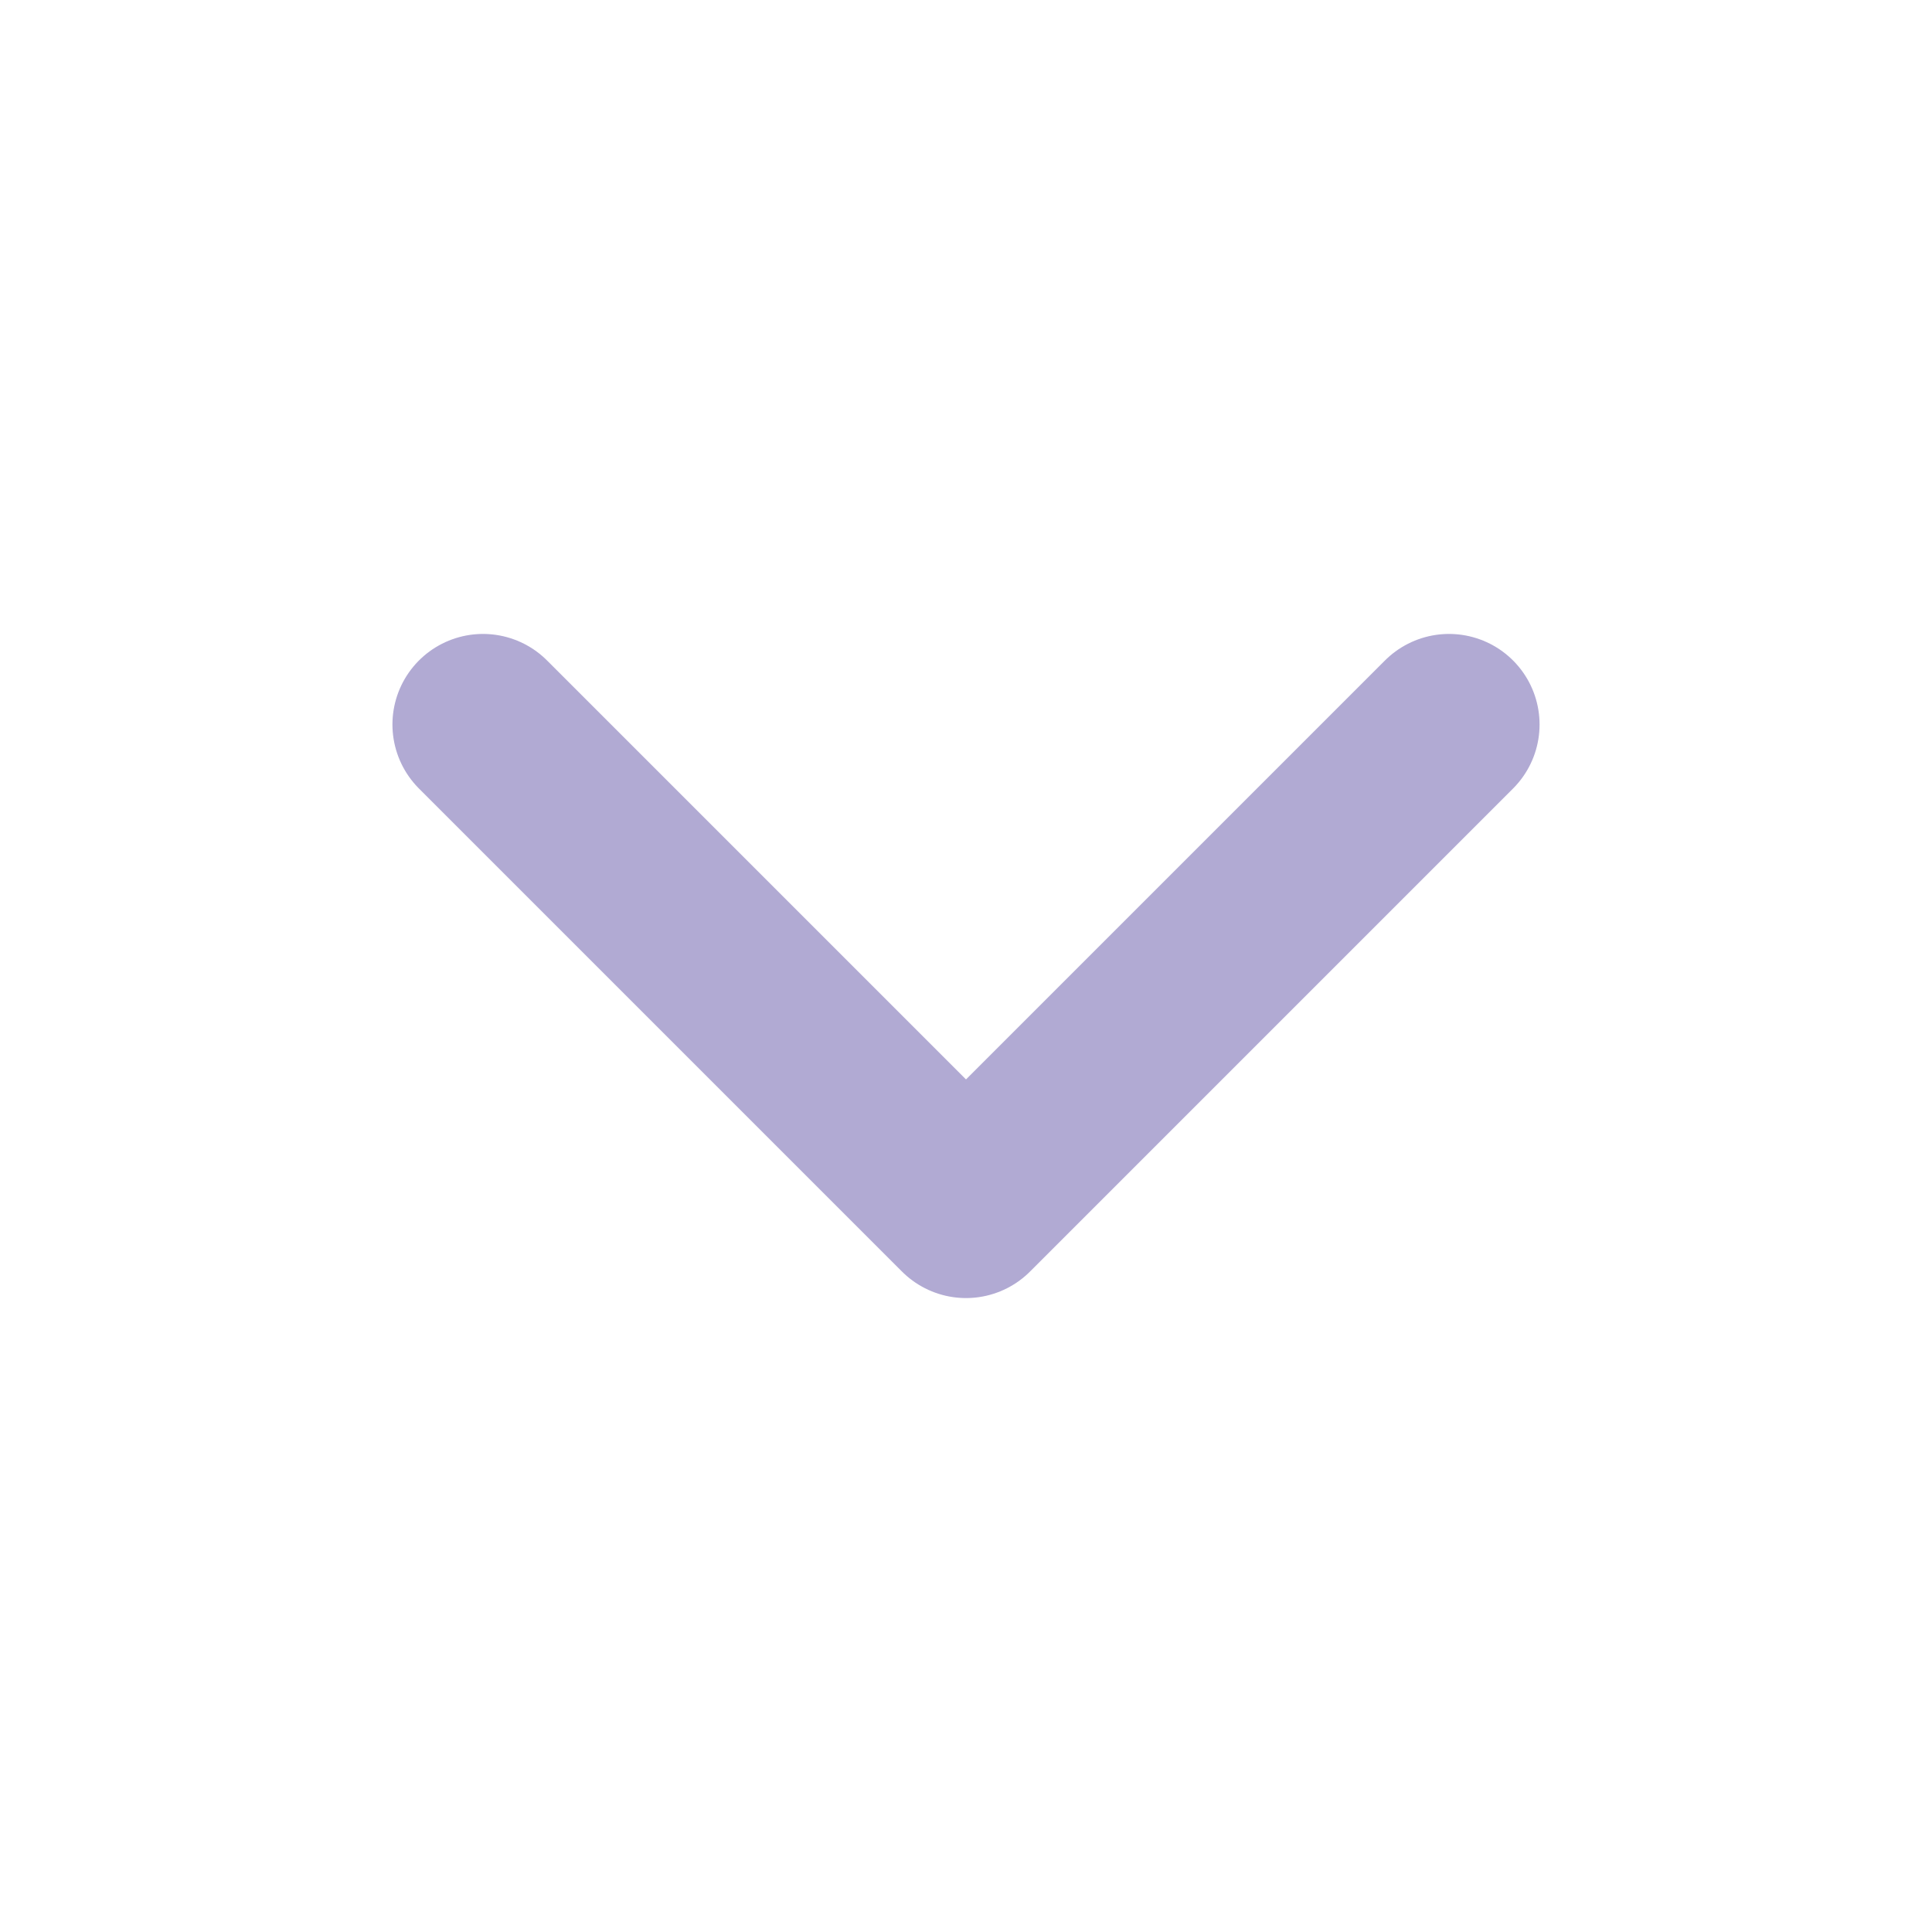
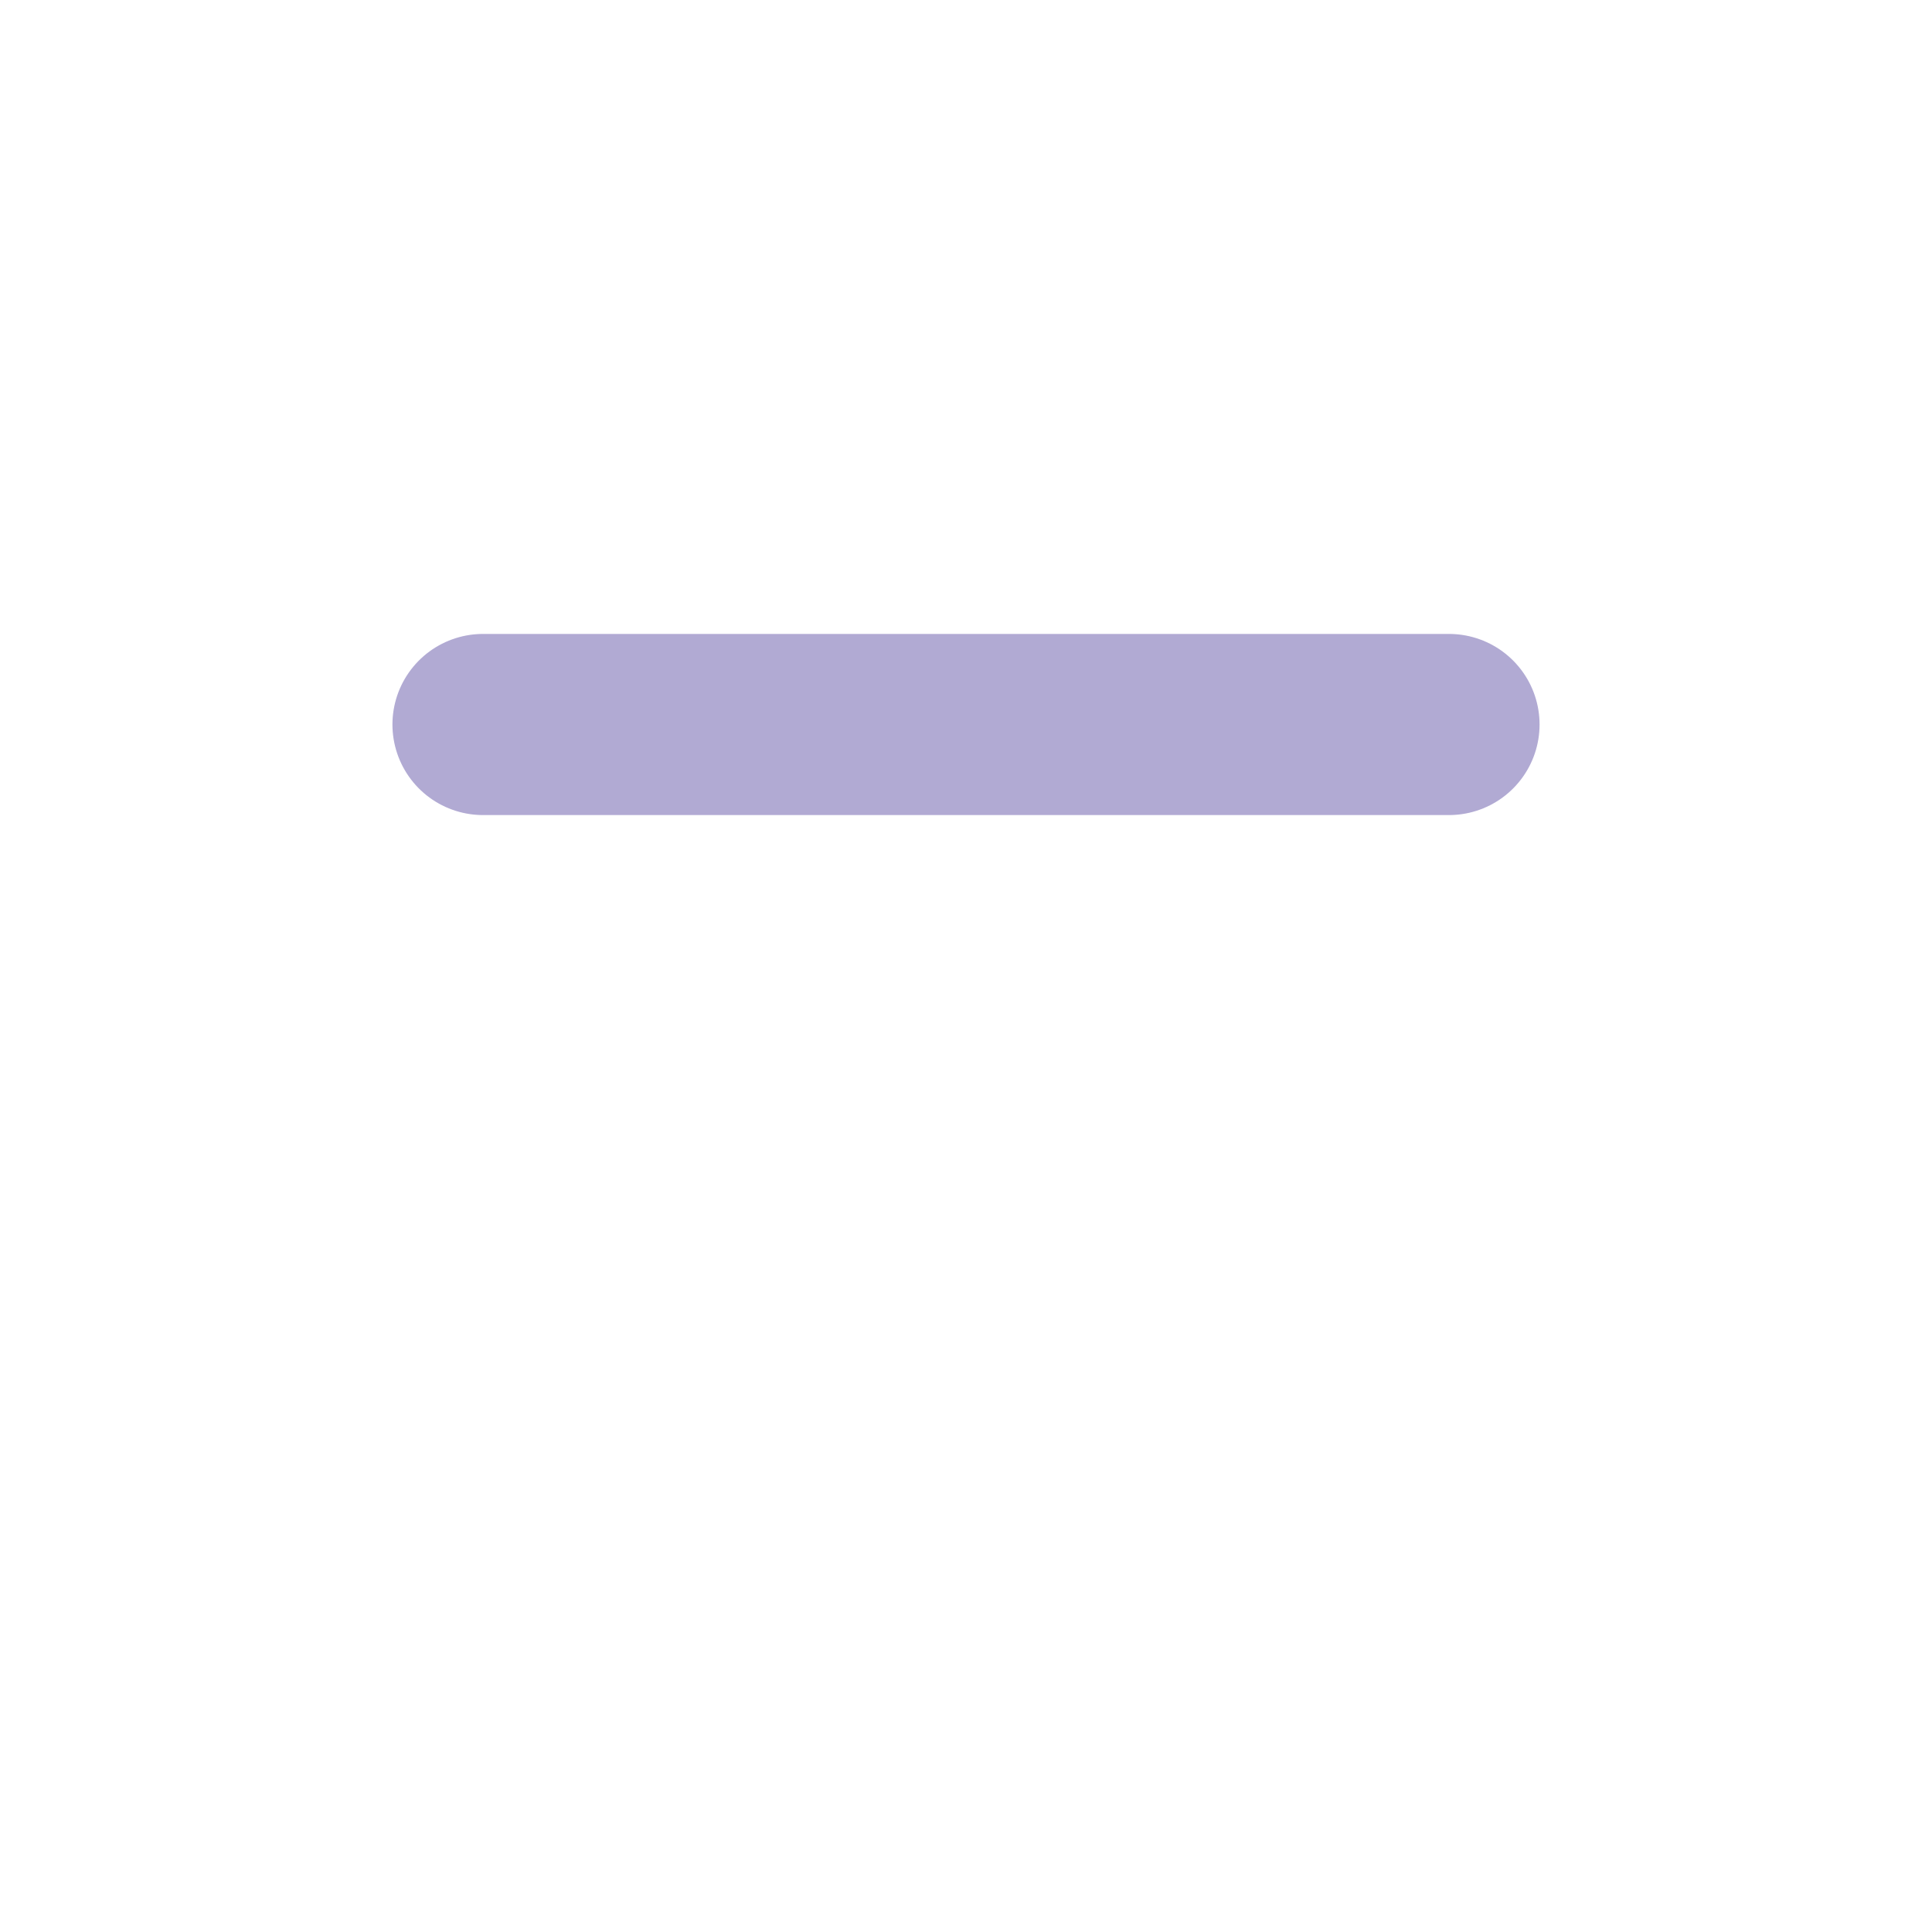
<svg xmlns="http://www.w3.org/2000/svg" width="16" height="16" viewBox="0 0 16 16" fill="none">
-   <path d="M4 6L8 10L12 6" stroke="#B1AAD3" stroke-width="1.5" stroke-linecap="round" stroke-linejoin="round" />
+   <path d="M4 6L12 6" stroke="#B1AAD3" stroke-width="1.5" stroke-linecap="round" stroke-linejoin="round" />
</svg>